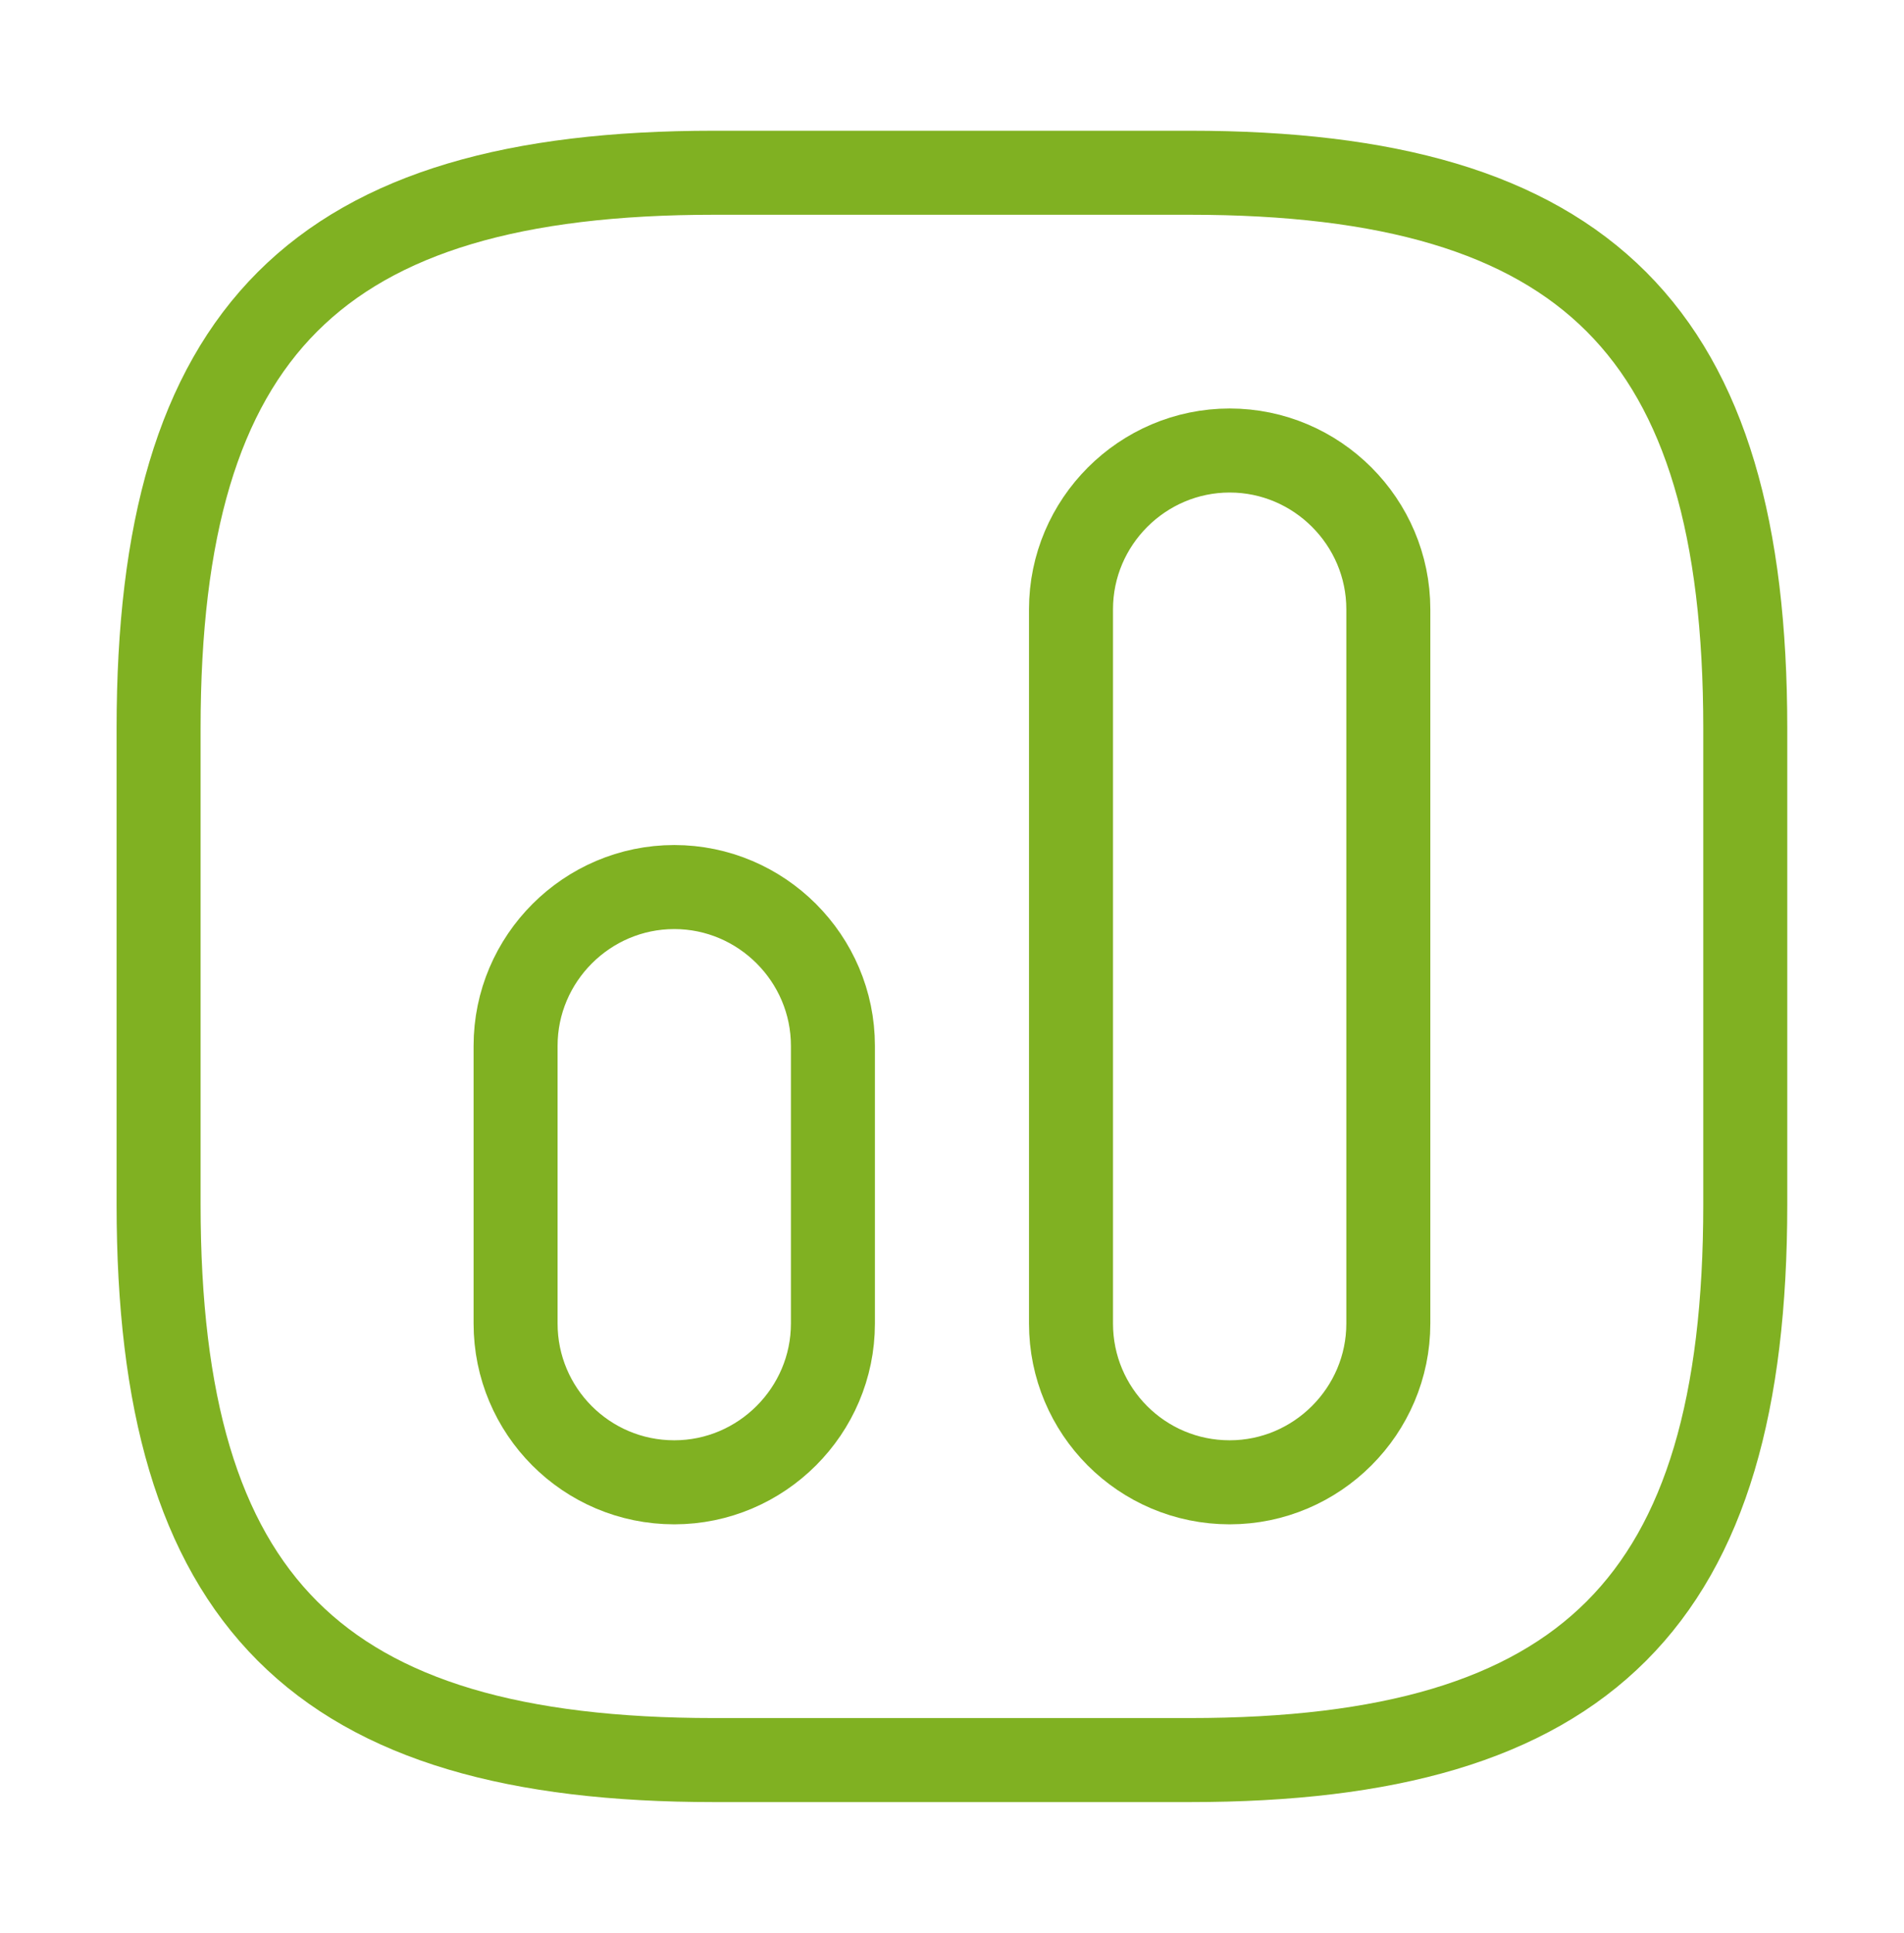
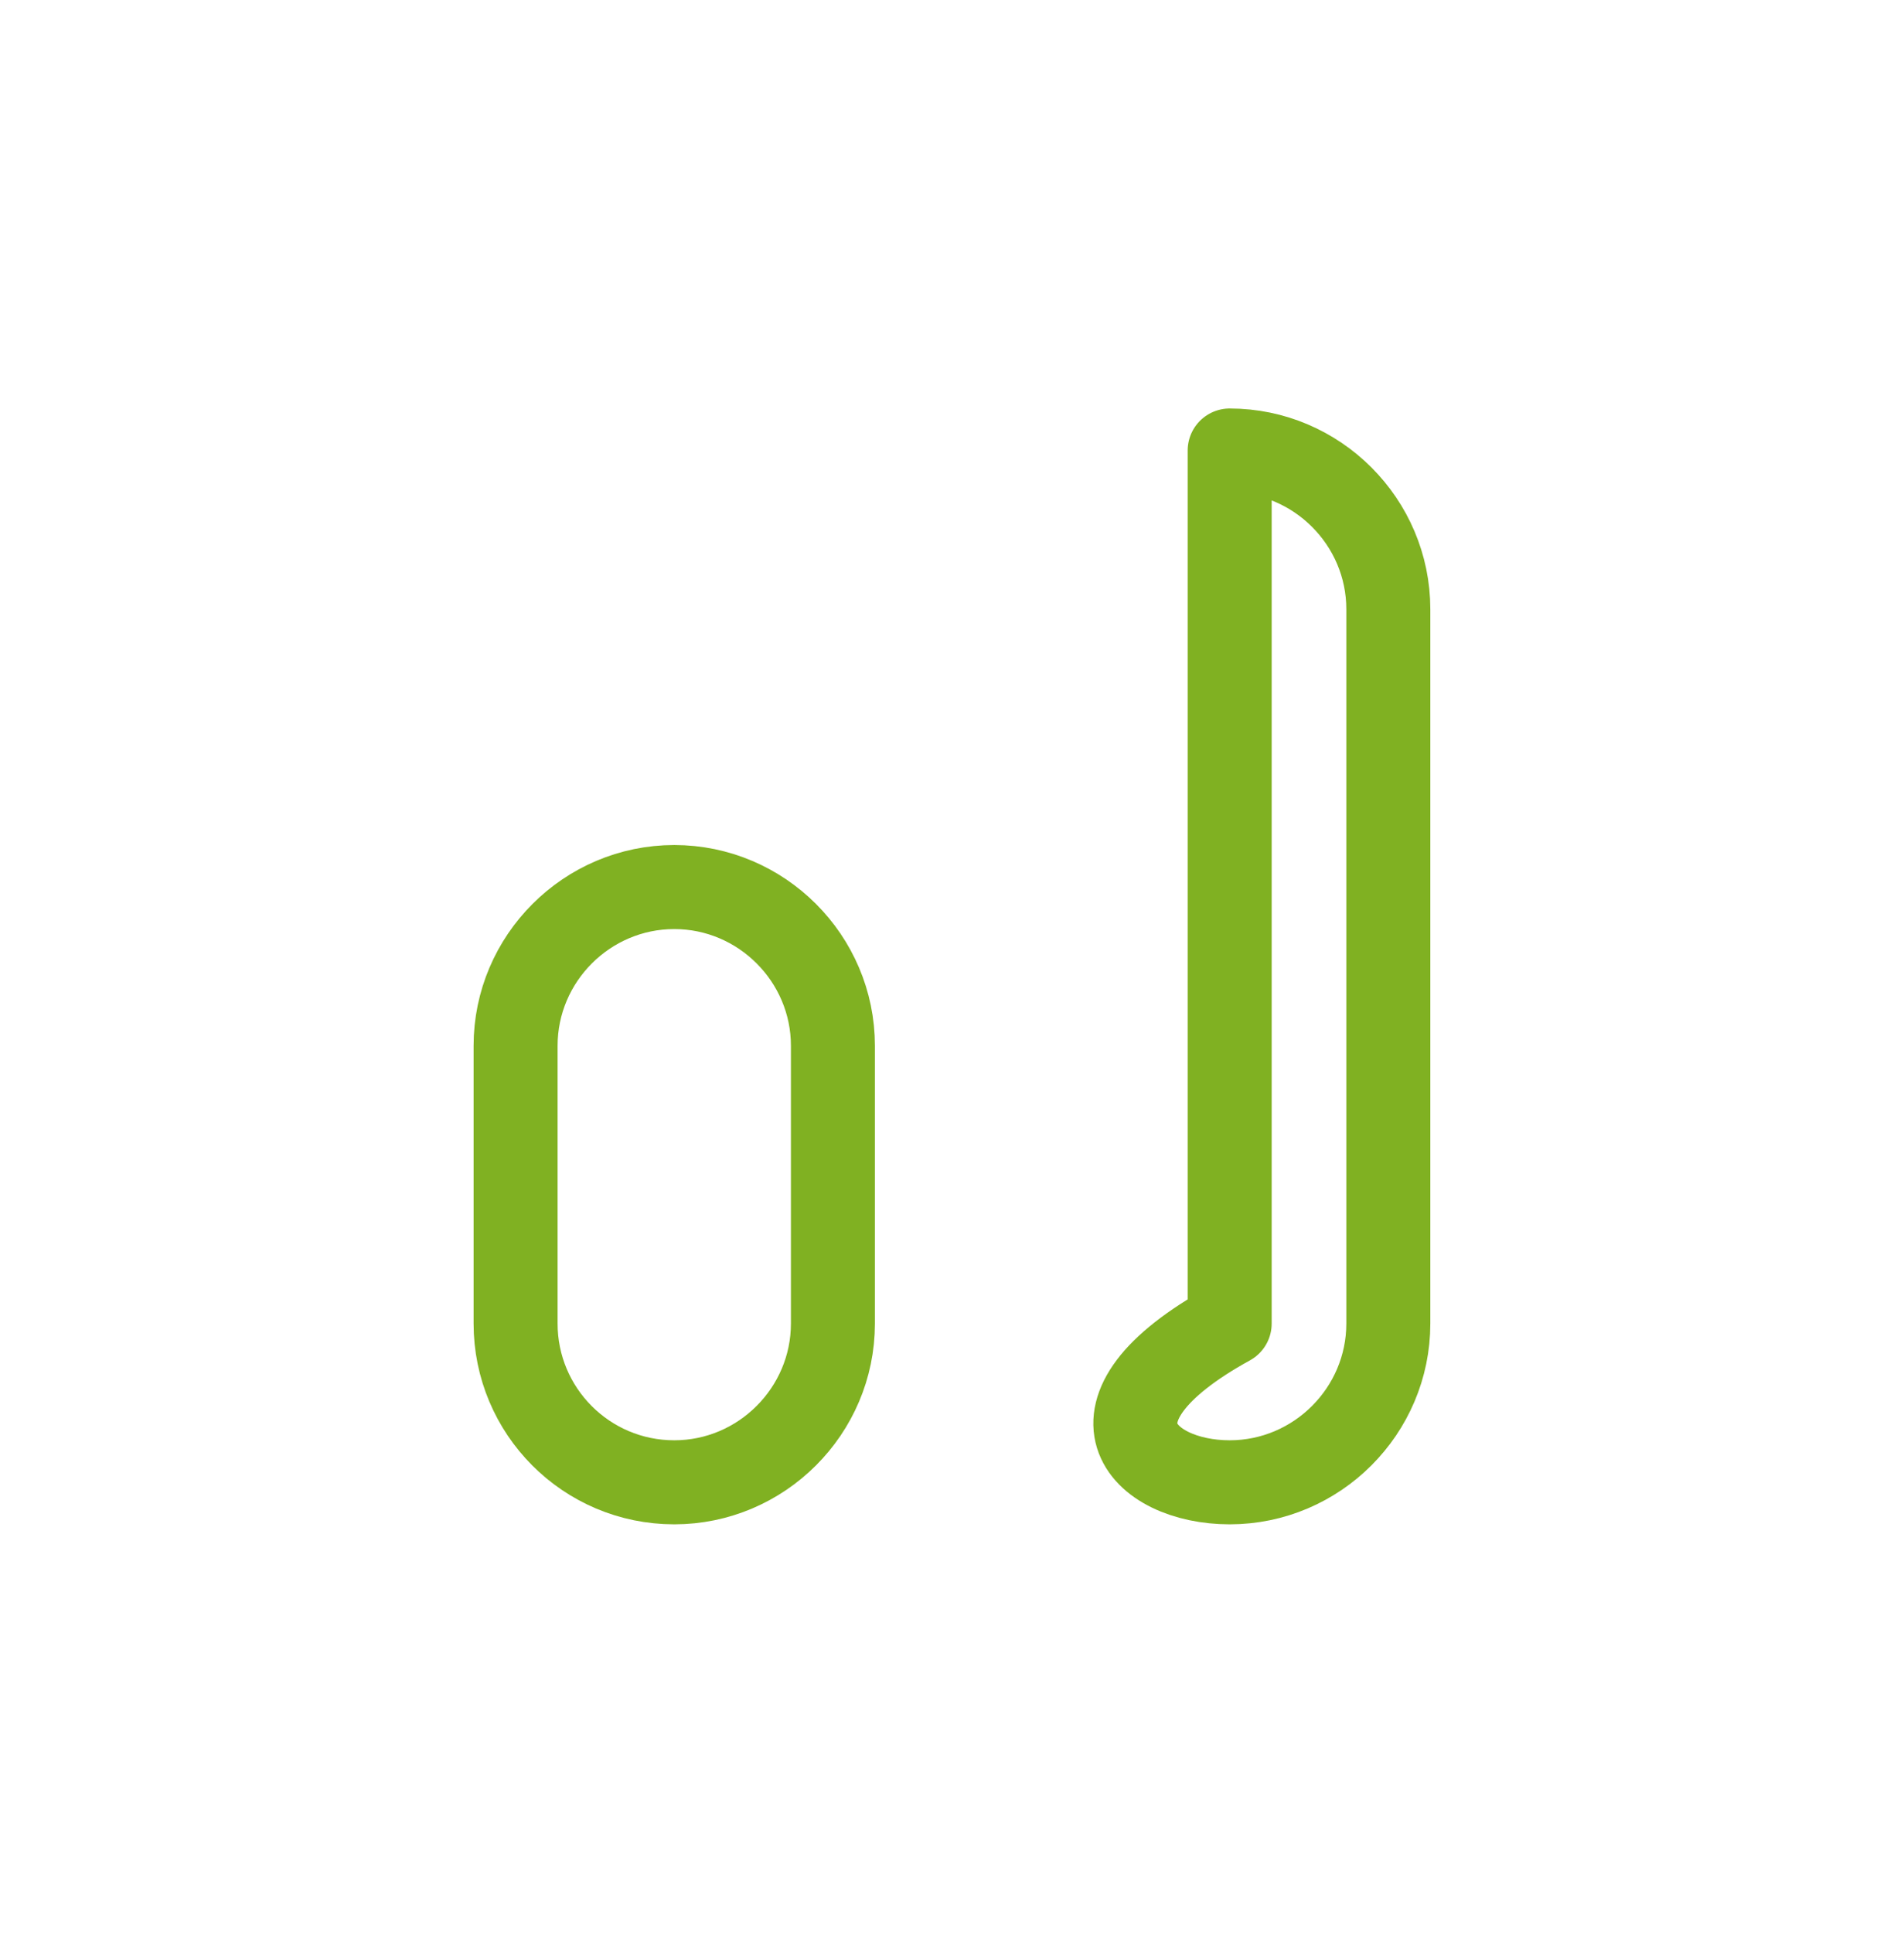
<svg xmlns="http://www.w3.org/2000/svg" width="68" height="69" viewBox="0 0 68 69" fill="none">
-   <path d="M25.497 62.833H42.497C56.664 62.833 62.331 57.167 62.331 43V26C62.331 11.833 56.664 6.167 42.497 6.167H25.497C11.331 6.167 5.664 11.833 5.664 26V43C5.664 57.167 11.331 62.833 25.497 62.833Z" stroke="#80B122" stroke-width="3" stroke-linecap="round" stroke-linejoin="round" />
-   <path d="M43.917 52.917C47.033 52.917 49.583 50.367 49.583 47.25V21.75C49.583 18.633 47.033 16.083 43.917 16.083C40.8 16.083 38.25 18.633 38.25 21.75V47.25C38.25 50.367 40.772 52.917 43.917 52.917Z" stroke="#80B122" stroke-width="3" stroke-linecap="round" stroke-linejoin="round" />
+   <path d="M43.917 52.917C47.033 52.917 49.583 50.367 49.583 47.25V21.75C49.583 18.633 47.033 16.083 43.917 16.083V47.25C38.25 50.367 40.772 52.917 43.917 52.917Z" stroke="#80B122" stroke-width="3" stroke-linecap="round" stroke-linejoin="round" />
  <path d="M24.081 52.917C27.197 52.917 29.747 50.367 29.747 47.25V37.333C29.747 34.217 27.197 31.667 24.081 31.667C20.964 31.667 18.414 34.217 18.414 37.333V47.25C18.414 50.367 20.936 52.917 24.081 52.917Z" stroke="#80B122" stroke-width="3" stroke-linecap="round" stroke-linejoin="round" />
</svg>